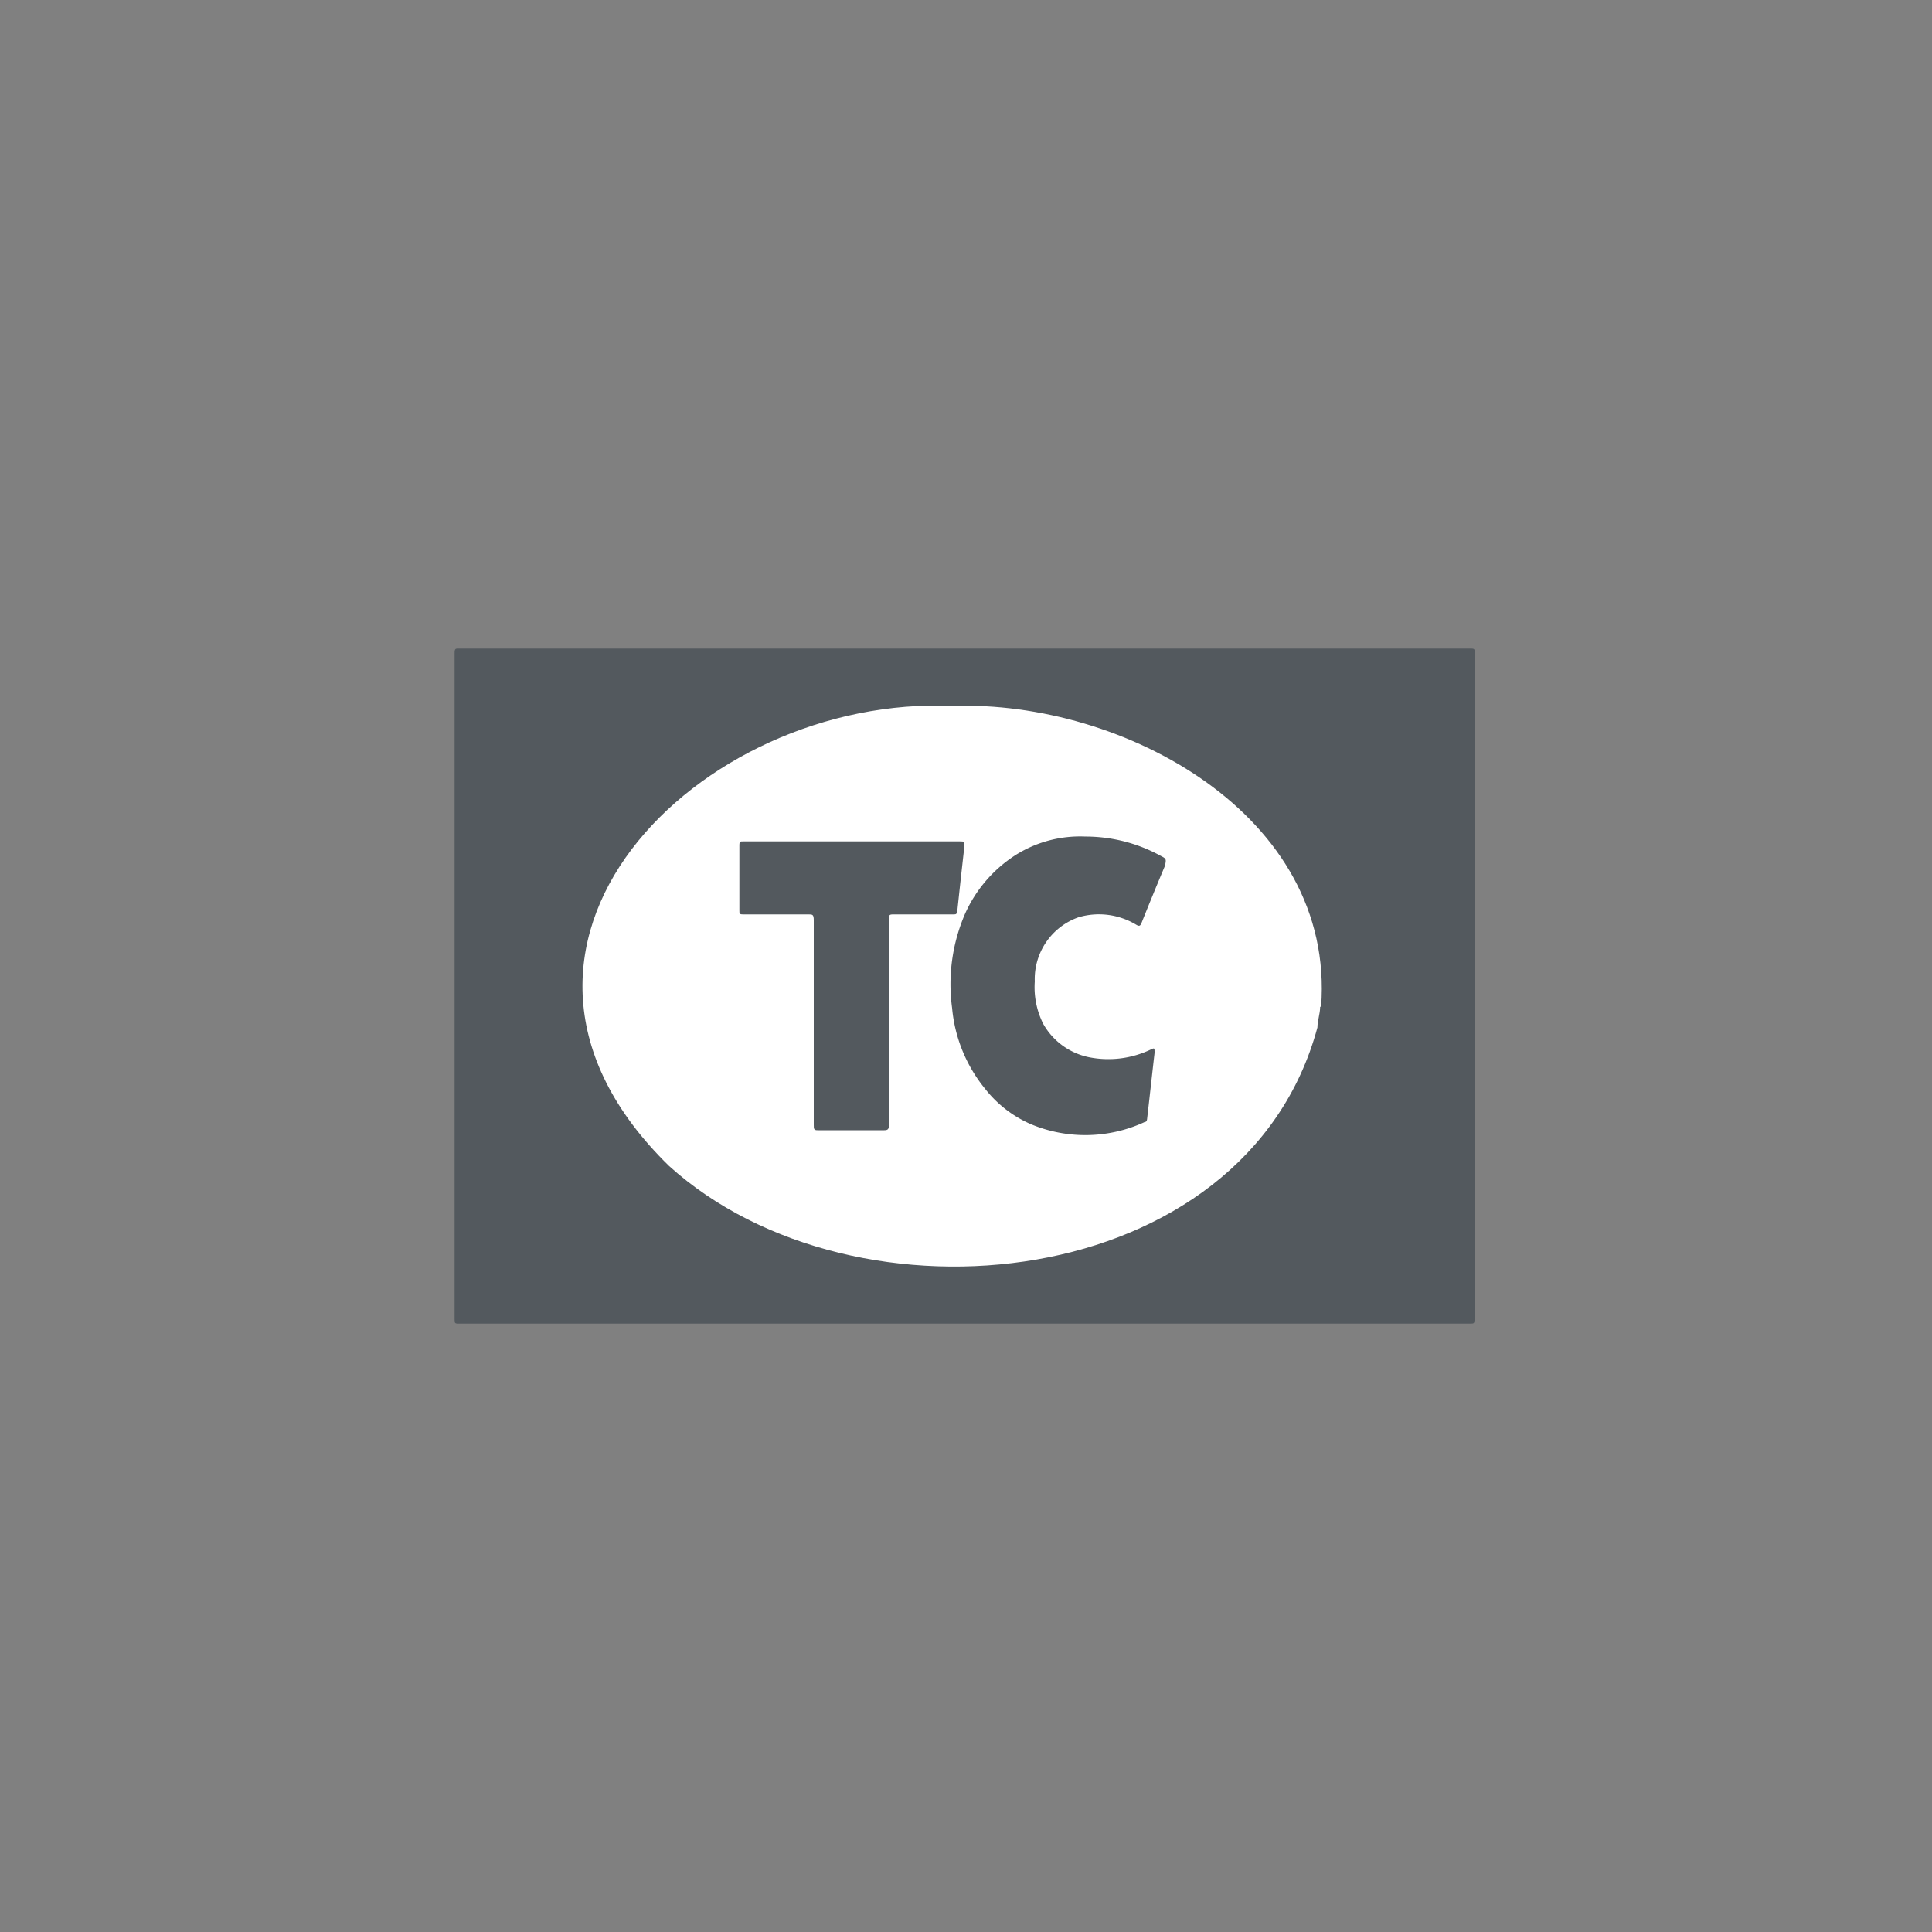
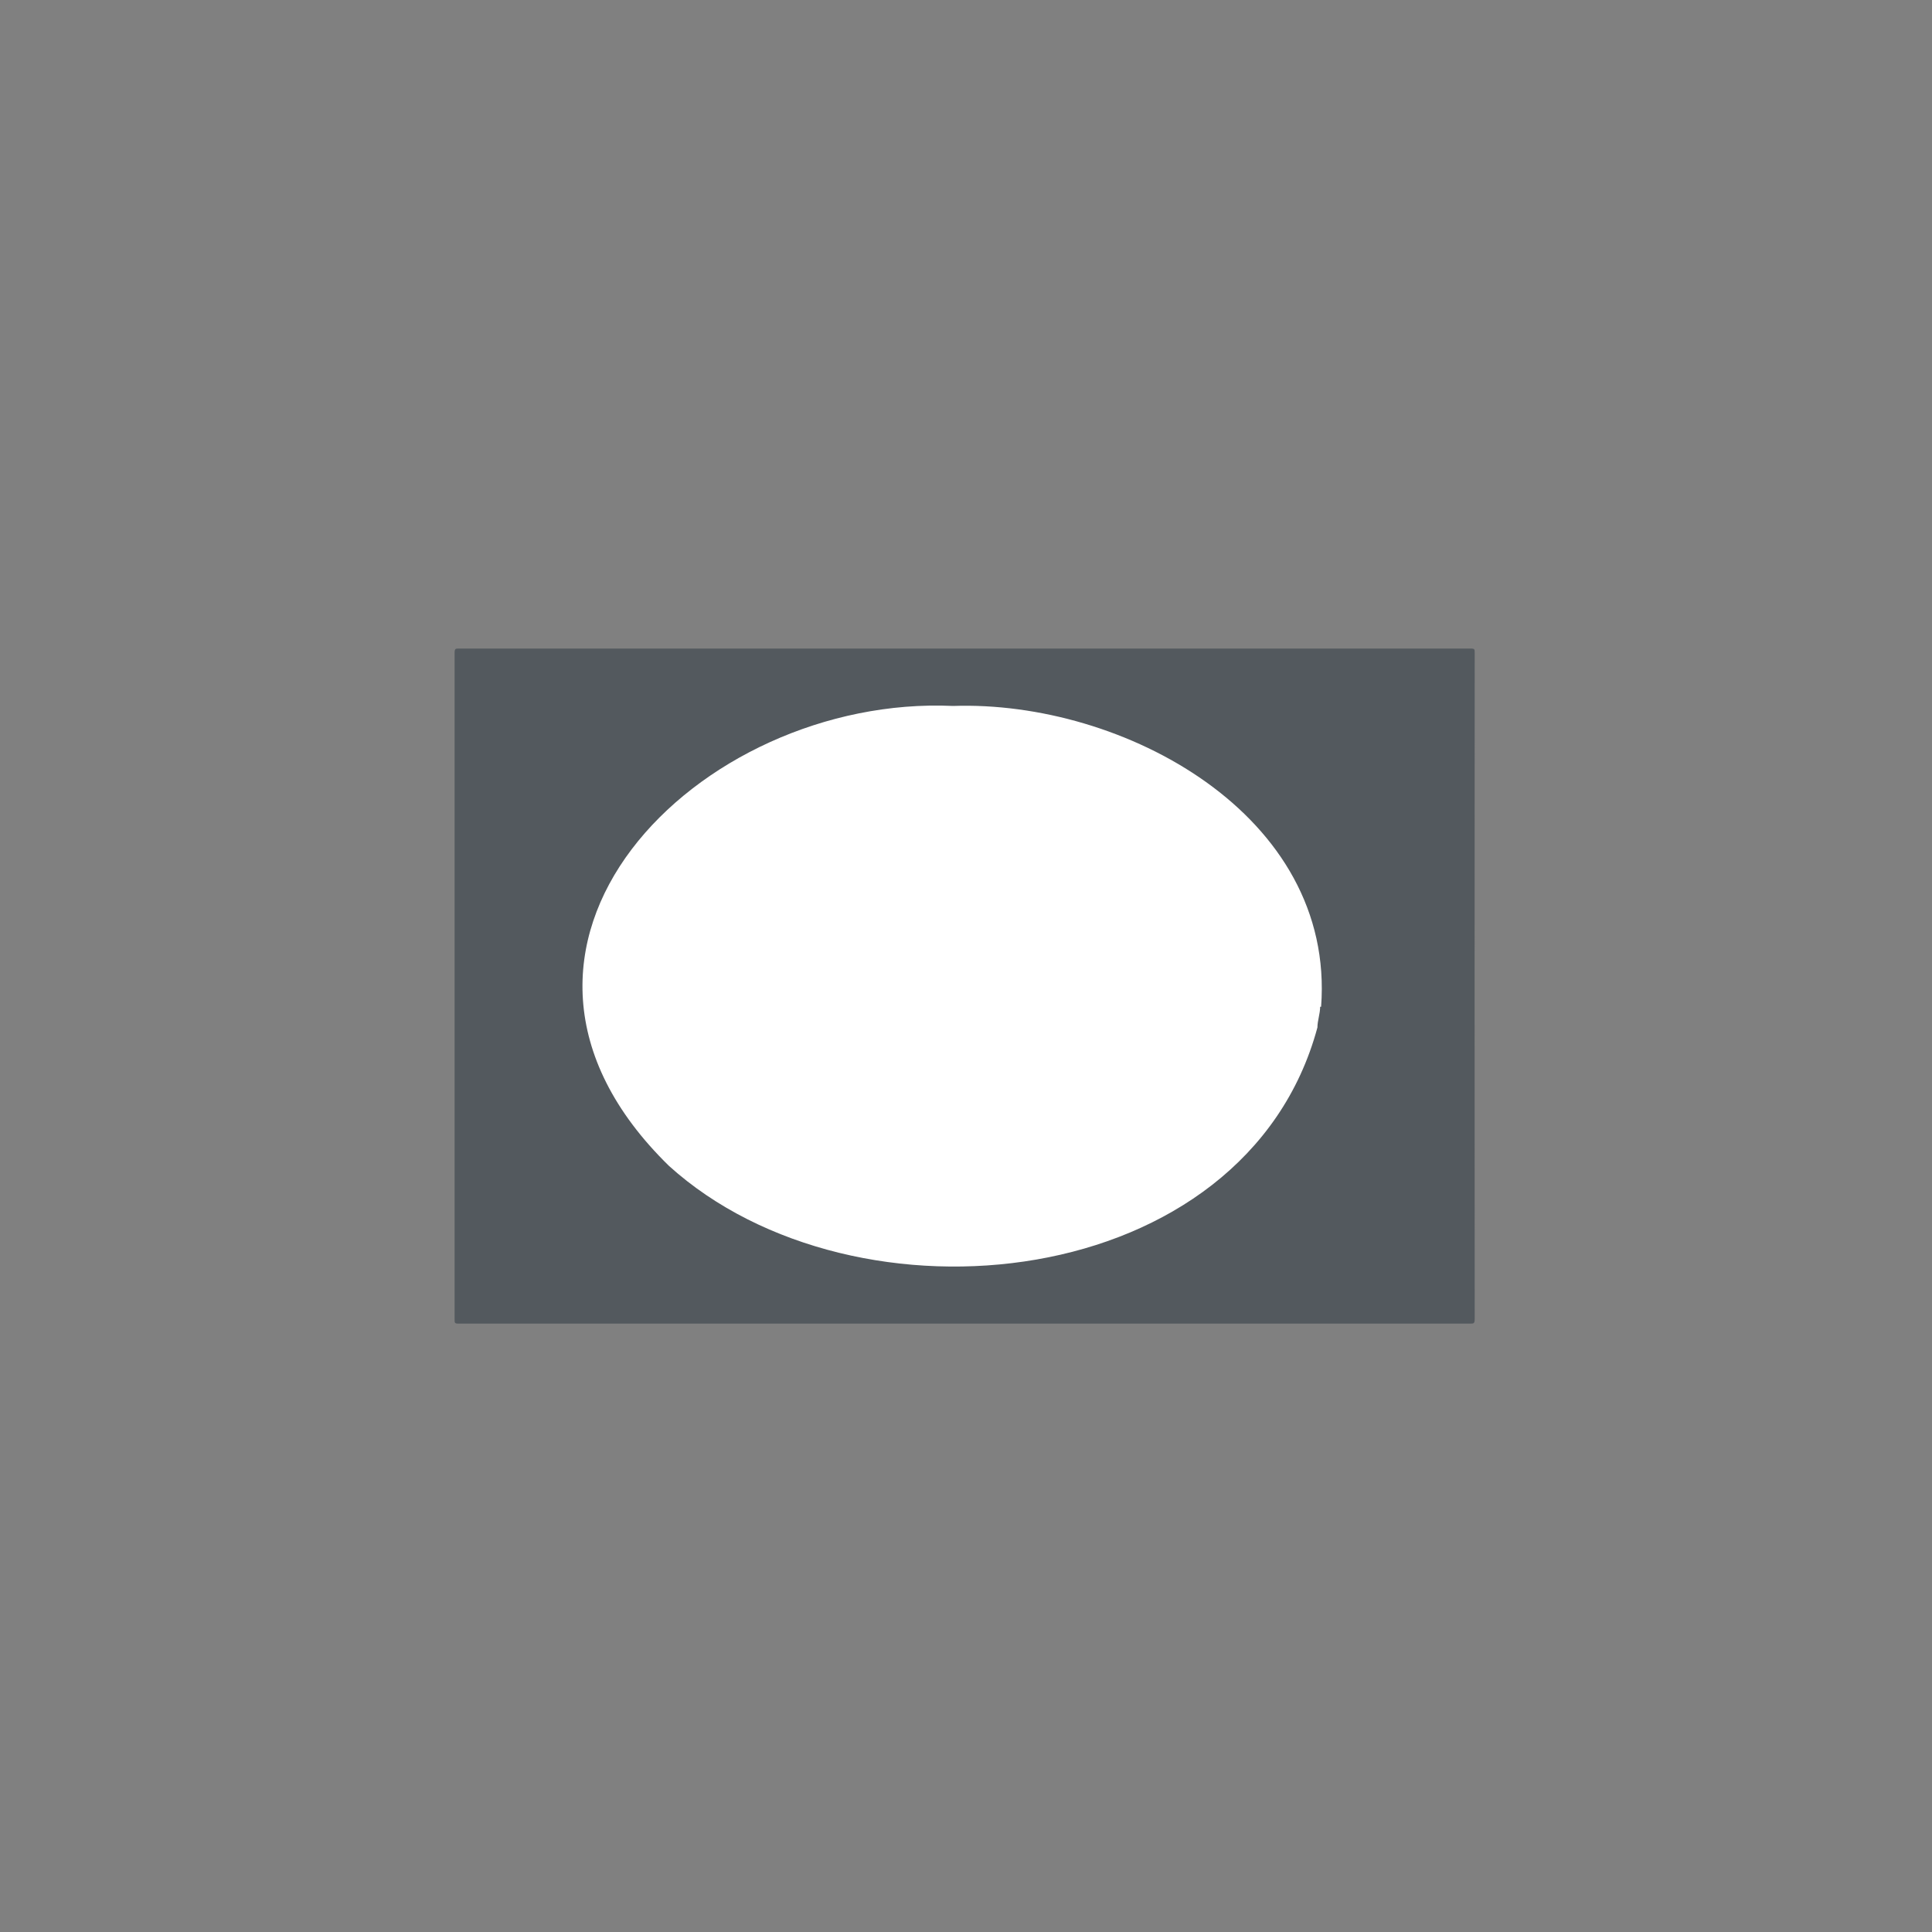
<svg xmlns="http://www.w3.org/2000/svg" viewBox="0 0 100 100">
  <rect x="0" y="0" width="100" height="100" fill="#808080" stroke="none" />
  <defs>
    <style>.cls-1{fill:#fff;}.cls-2{fill:#53595e;}</style>
  </defs>
  <g id="Capa_2_copia_2" data-name="Capa 2 copia 2">
    <path class="cls-1" d="M70.23,52.22c0,.39-.16.78-.16,1.17C65.35,73,27.6,71,28.47,49.5,32,29.18,70.57,30.67,70.23,52.22Z" />
    <path class="cls-2" d="M76.33,33.8c0-.2,0-.23-.21-.23H23.74c-.16,0-.21,0-.21.23q0,17.25,0,34.49c0,.18,0,.22.2.22H76.11c.16,0,.22,0,.22-.24Q76.32,51,76.33,33.8Zm-8,18.31c0,.36-.14.72-.14,1.07-3.71,13.76-23.91,15.89-33.56,7.17C23,49,36.19,35.94,49.33,36.54,58.11,36.24,69.13,42.16,68.38,52.11Z" />
-     <path class="cls-2" d="M60.08,44.3a8.09,8.09,0,0,0-3.9-1,6.26,6.26,0,0,0-3.68,1,7,7,0,0,0-2.55,3,9.17,9.17,0,0,0-.67,4.87A7.7,7.7,0,0,0,51,56.37a6.1,6.1,0,0,0,2.34,1.81,7.31,7.31,0,0,0,5.92-.11c.1,0,.11-.11.12-.21.13-1.12.25-2.24.38-3.36,0-.26,0-.27-.19-.18a5.1,5.1,0,0,1-3.21.4A3.53,3.53,0,0,1,54,53a4.23,4.23,0,0,1-.44-2.2,3.39,3.39,0,0,1,2.26-3.32,3.73,3.73,0,0,1,3,.39c.14.08.2.07.27-.11.4-1,.81-2,1.21-2.95C60.37,44.46,60.37,44.45,60.08,44.3Z" />
-     <path class="cls-2" d="M49.55,47.15c.11-1.09.24-2.19.36-3.29,0-.31,0-.31-.23-.31H38.46c-.14,0-.19,0-.19.2,0,1.12,0,2.25,0,3.37,0,.17,0,.21.19.21h3.39c.2,0,.27,0,.27.3,0,3.53,0,7.06,0,10.59,0,.21,0,.29.23.28q1.71,0,3.42,0c.2,0,.24-.07.24-.28q0-5.31,0-10.64c0-.19,0-.25.21-.25h3.17C49.49,47.33,49.53,47.3,49.55,47.15Z" />
  </g>
</svg>